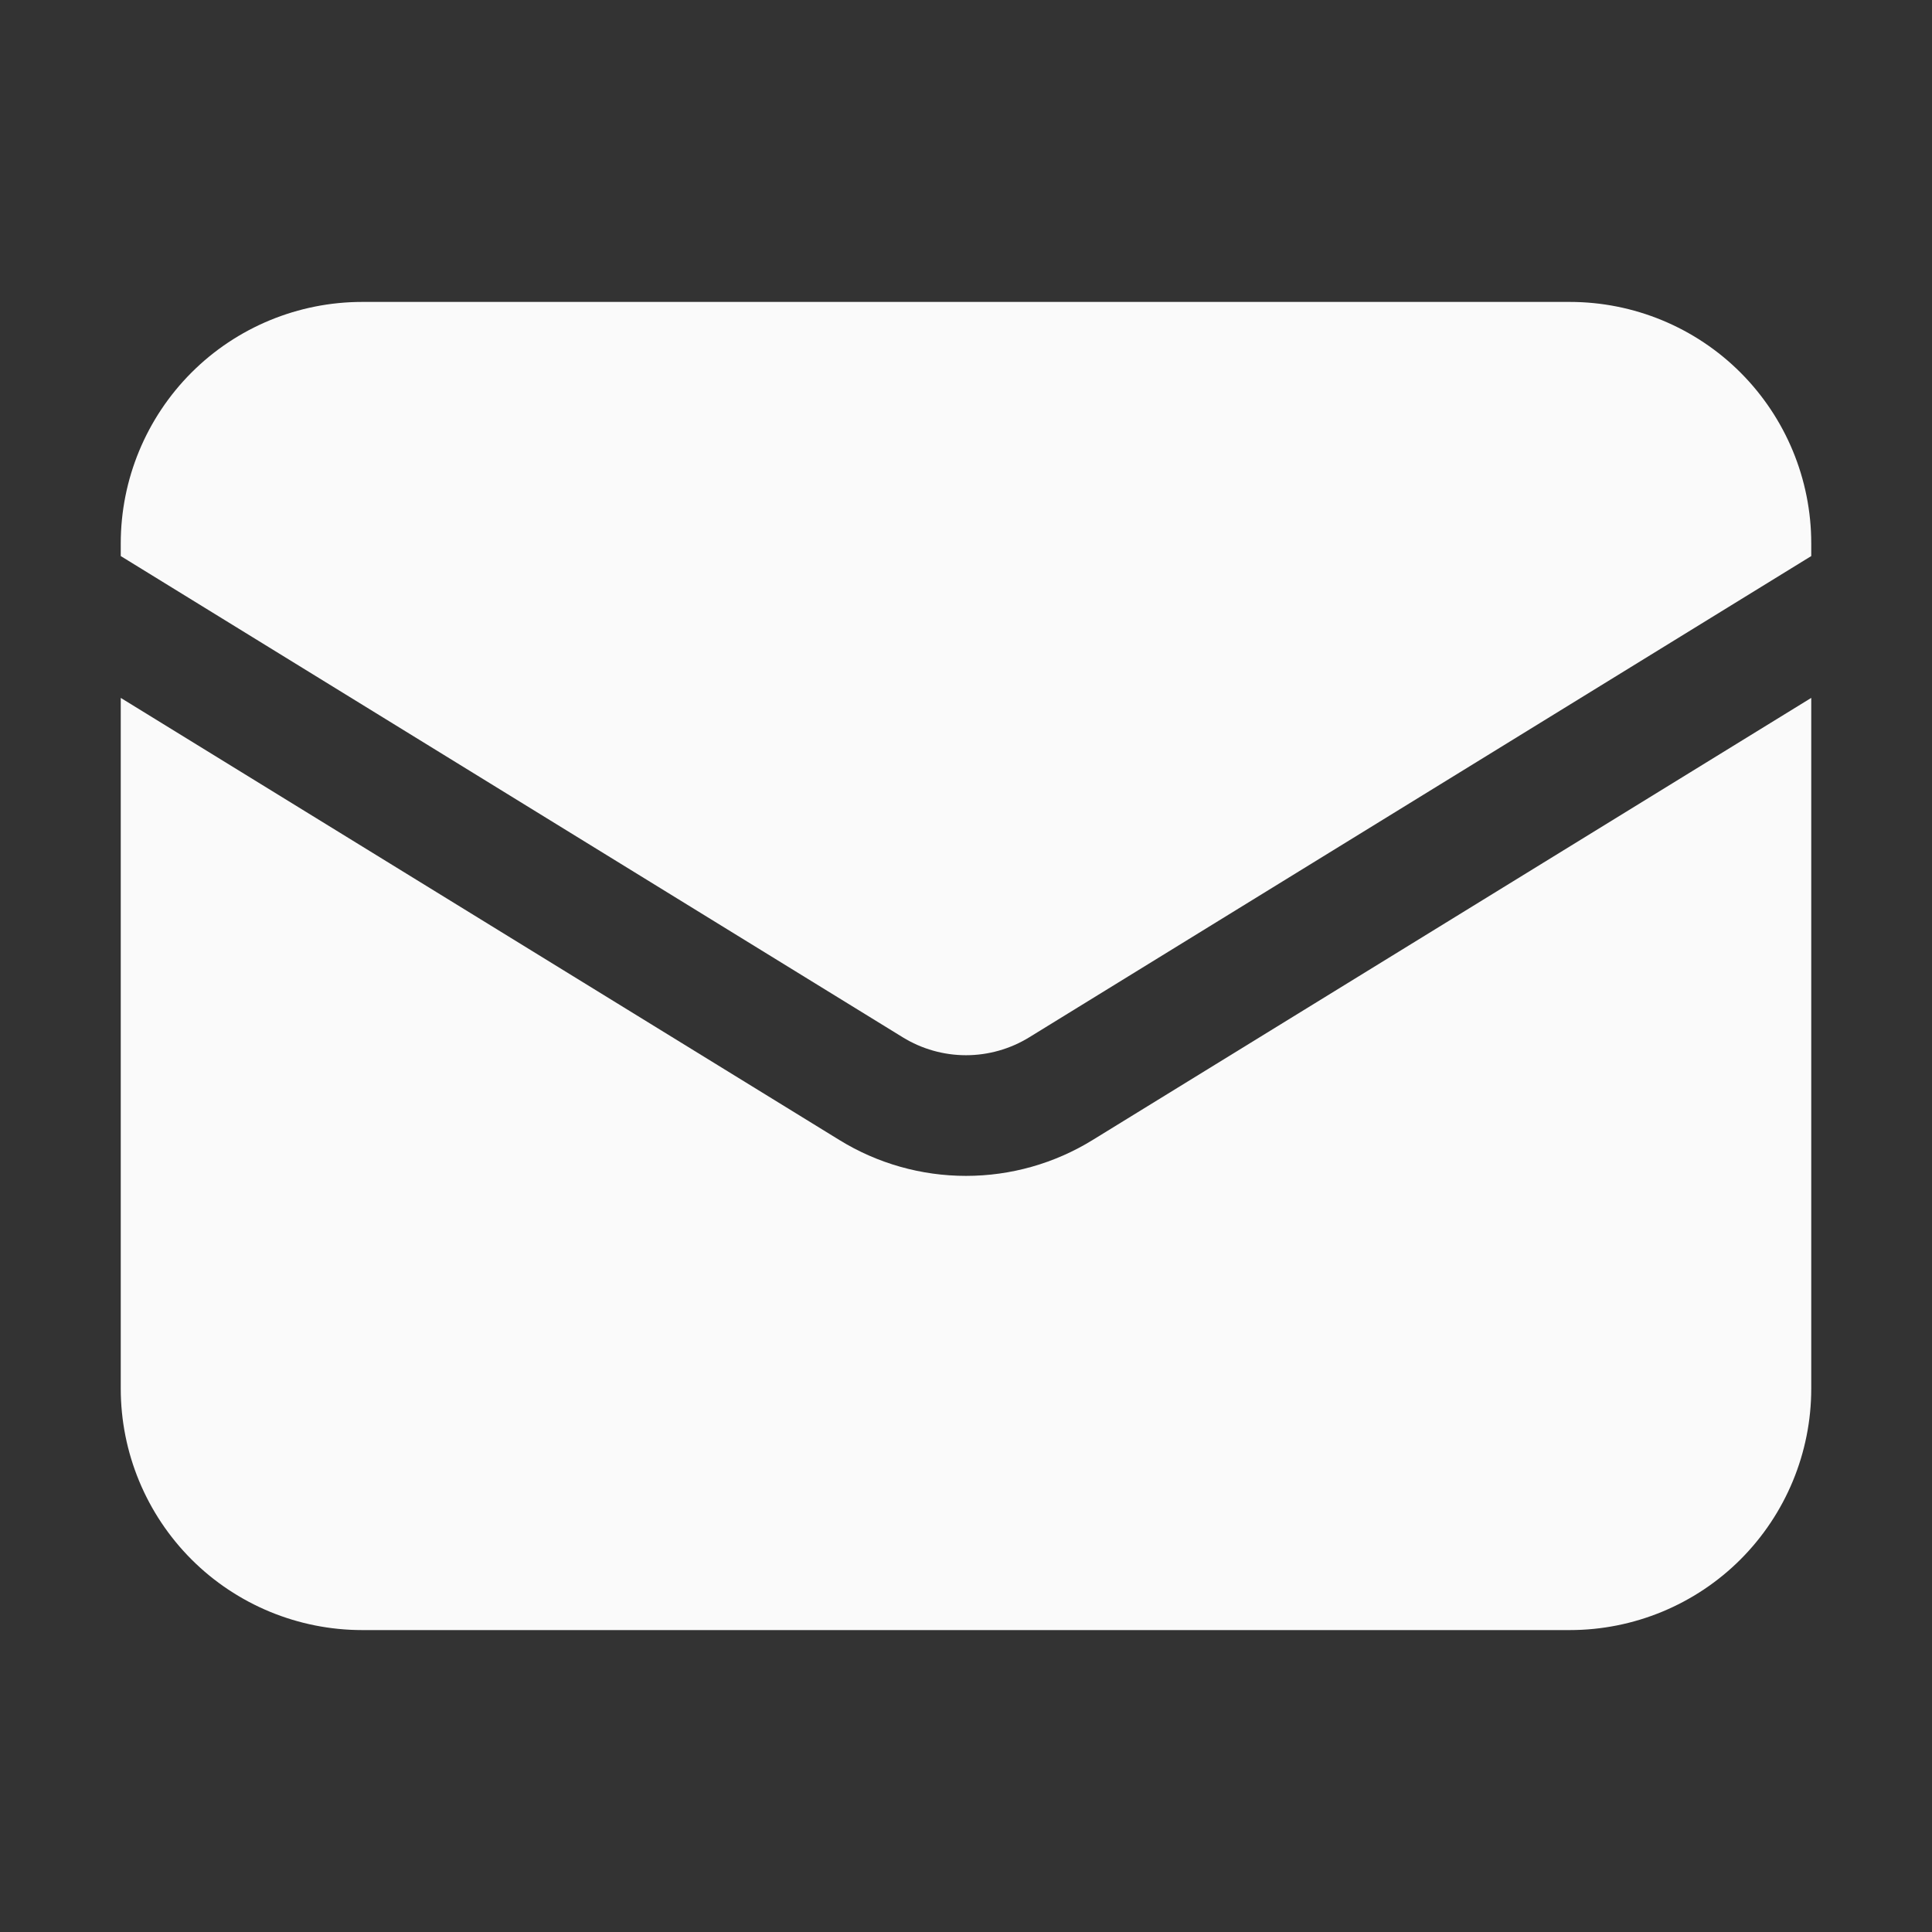
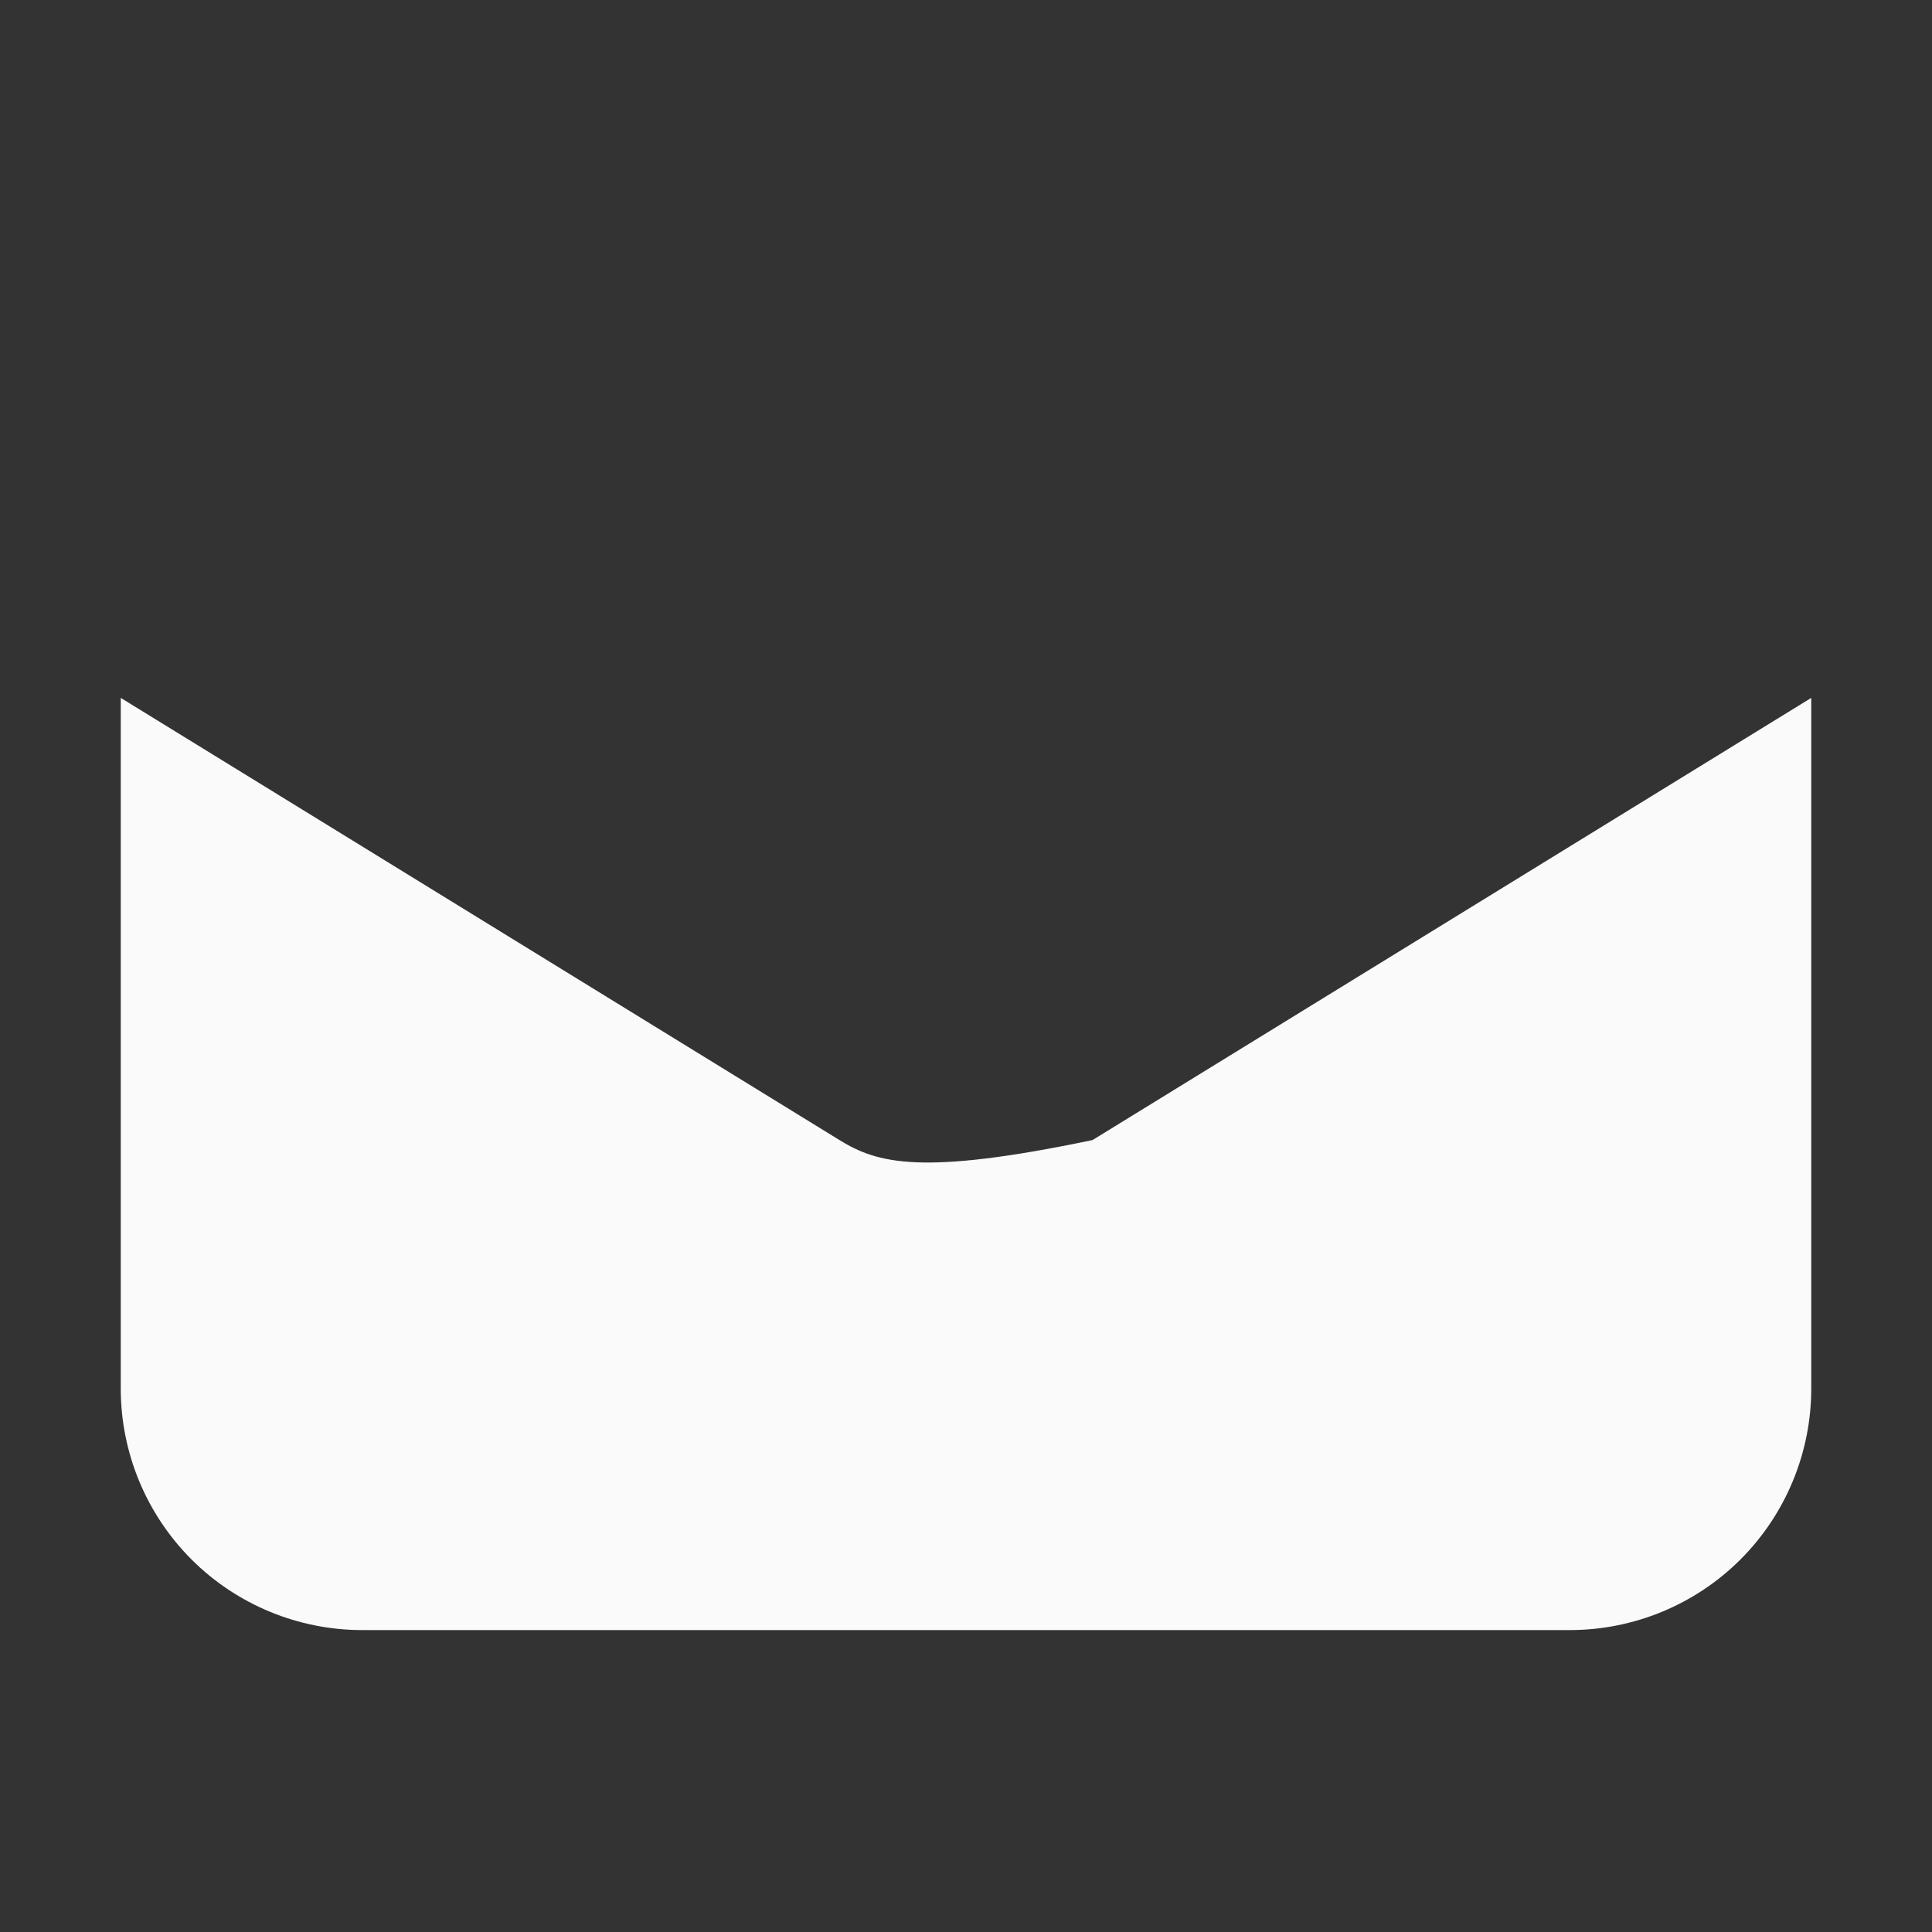
<svg xmlns="http://www.w3.org/2000/svg" width="22" height="22" viewBox="0 0 22 22" fill="none">
  <rect x="0" y="0" width="22" height="22" fill="#333333" stroke="none" />
-   <path d="M1.375 7.947V15.812C1.375 16.542 1.665 17.241 2.18 17.757C2.696 18.273 3.396 18.562 4.125 18.562H17.875C18.604 18.562 19.304 18.273 19.82 17.757C20.335 17.241 20.625 16.542 20.625 15.812V7.947L12.441 12.982C12.008 13.249 11.509 13.39 11 13.39C10.491 13.39 9.992 13.249 9.559 12.982L1.375 7.947Z" fill="#FAFAFA" />
-   <path d="M20.625 6.332V6.188C20.625 5.458 20.335 4.759 19.82 4.243C19.304 3.727 18.604 3.438 17.875 3.438H4.125C3.396 3.438 2.696 3.727 2.18 4.243C1.665 4.759 1.375 5.458 1.375 6.188V6.332L10.28 11.812C10.496 11.945 10.746 12.016 11 12.016C11.254 12.016 11.504 11.945 11.72 11.812L20.625 6.332Z" fill="#FAFAFA" />
+   <path d="M1.375 7.947V15.812C1.375 16.542 1.665 17.241 2.18 17.757C2.696 18.273 3.396 18.562 4.125 18.562H17.875C18.604 18.562 19.304 18.273 19.82 17.757C20.335 17.241 20.625 16.542 20.625 15.812V7.947L12.441 12.982C10.491 13.39 9.992 13.249 9.559 12.982L1.375 7.947Z" fill="#FAFAFA" />
</svg>